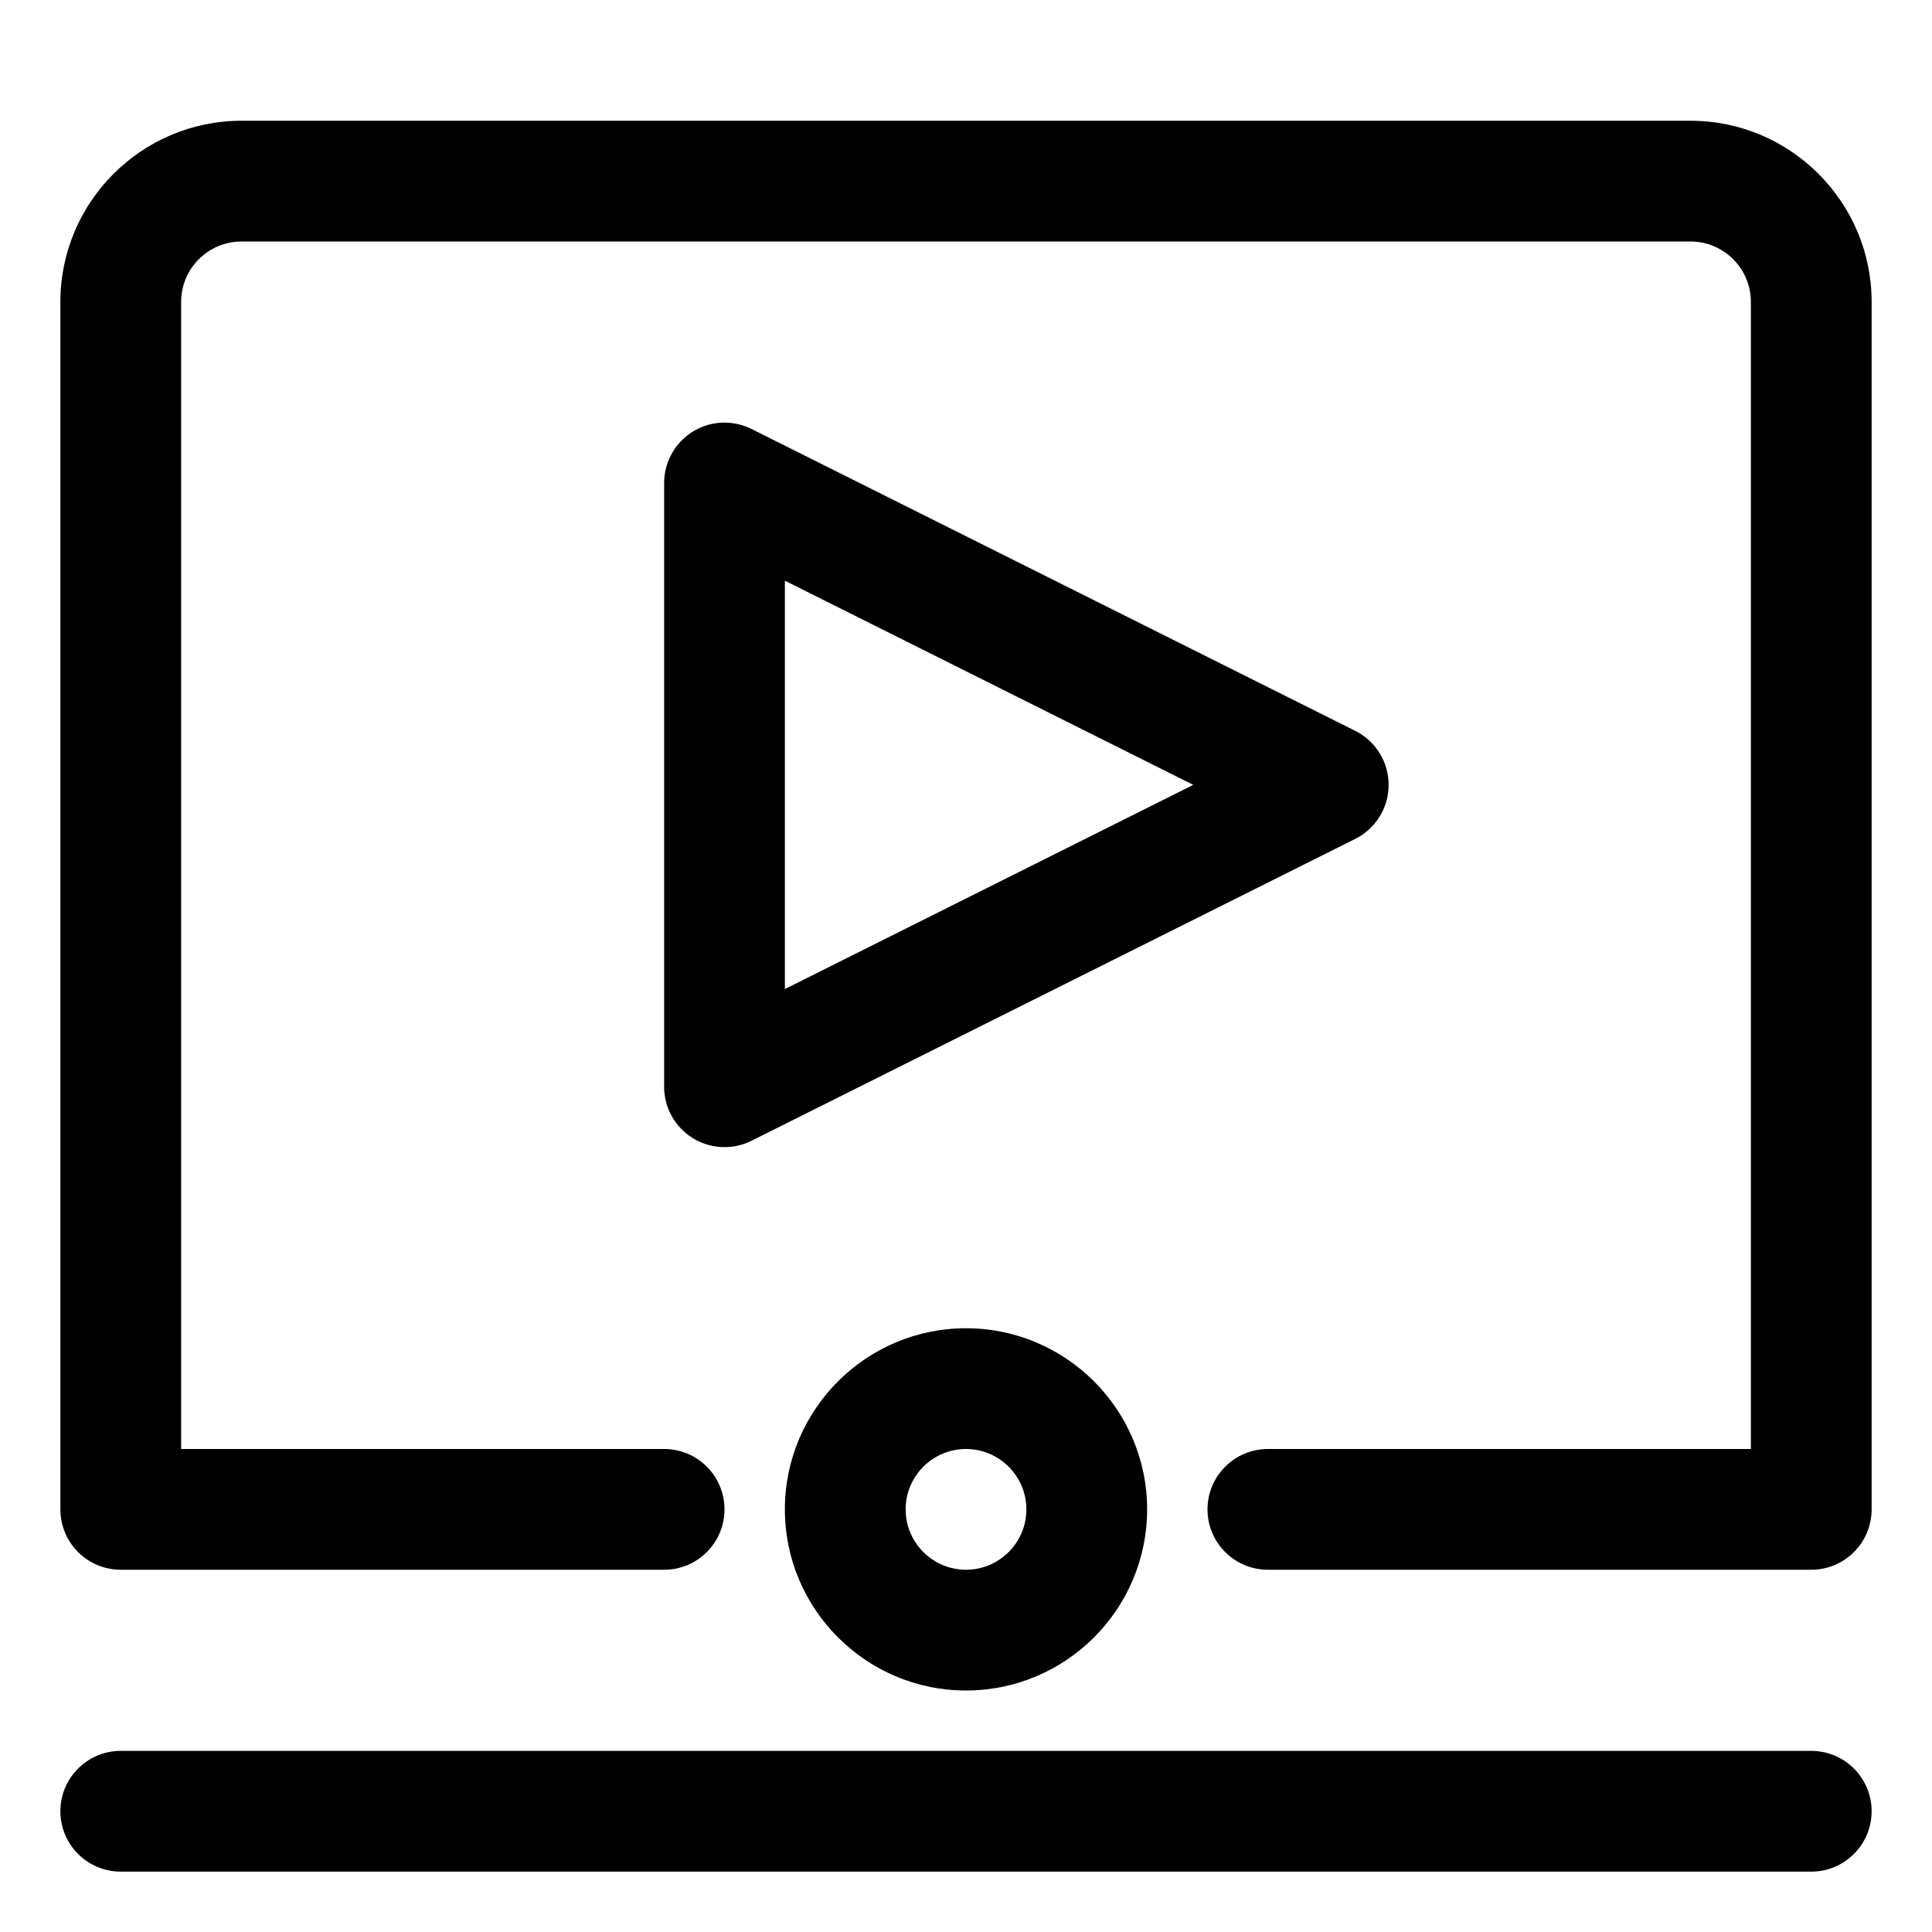
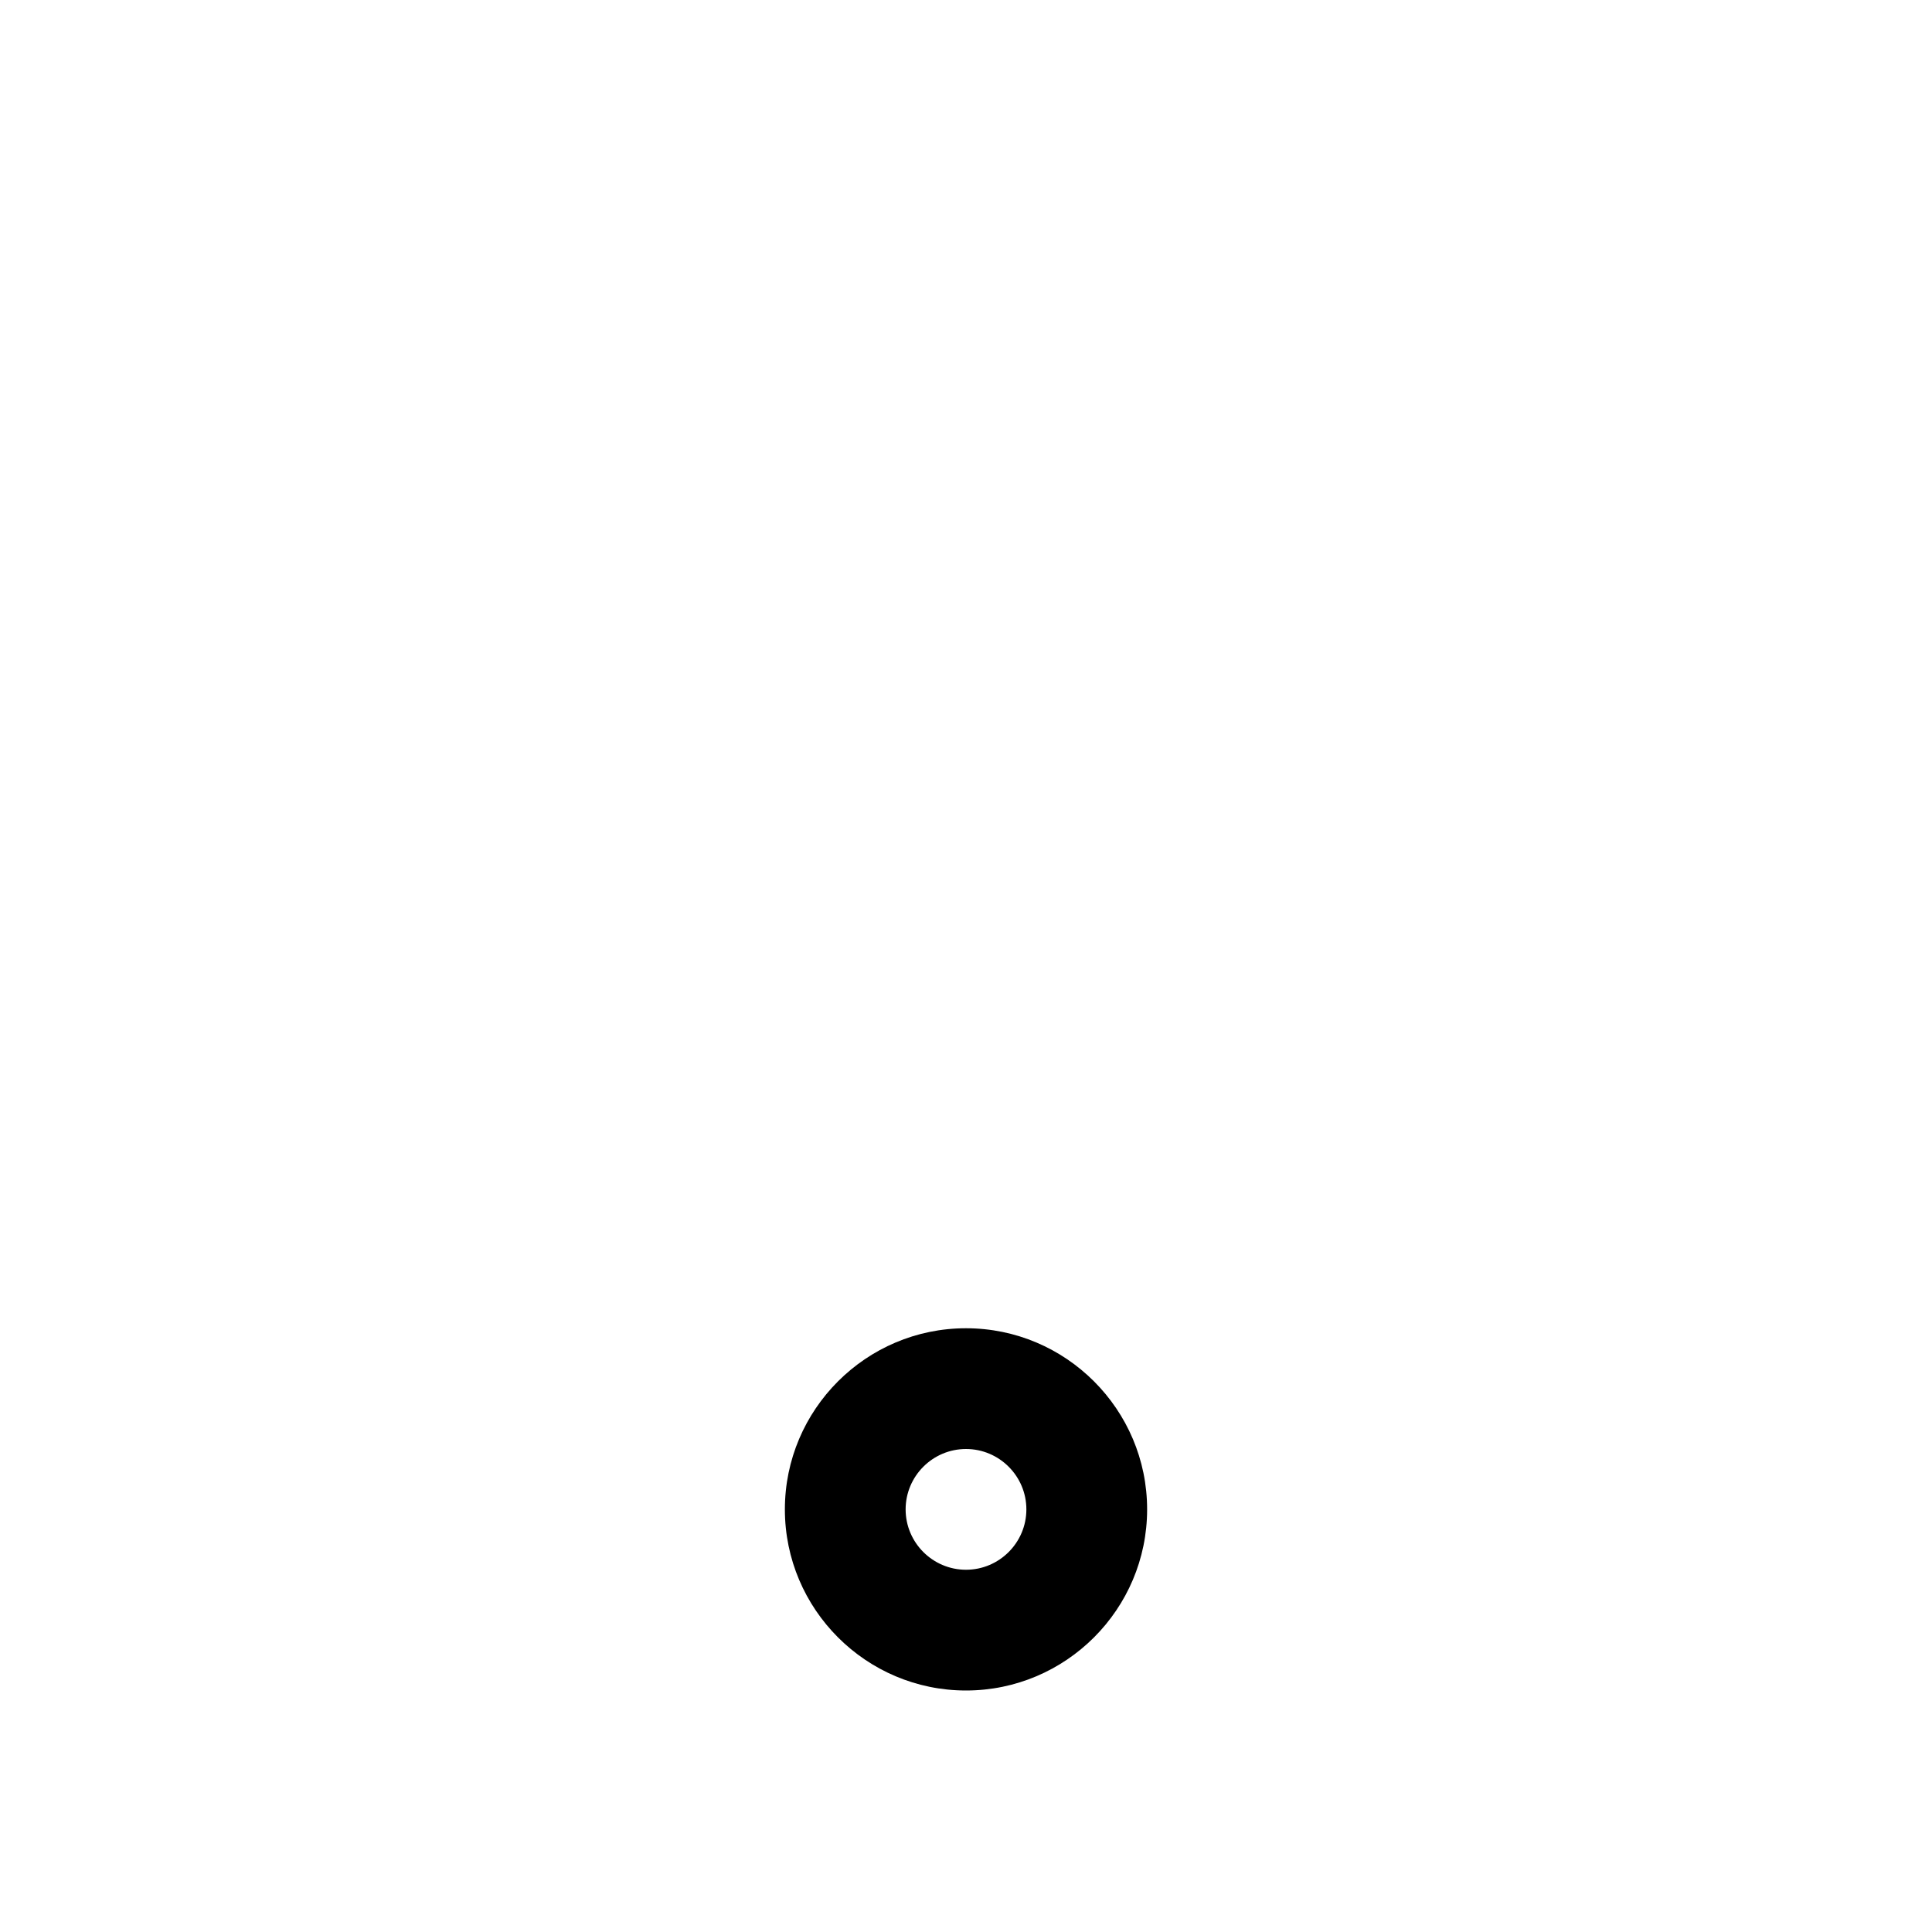
<svg xmlns="http://www.w3.org/2000/svg" enable-background="new 0 0 32 32" height="512" viewBox="0 0 32 32" width="512">
  <g id="_x30_2_video_play">
    <g>
-       <path d="m23 13c0-.379-.214-.725-.553-.895l-10-5c-.31-.154-.678-.139-.973.044-.294.183-.474.504-.474.851v10c0 .347.18.668.474.851.161.099.343.149.526.149.153 0 .306-.035.447-.105l10-5c.339-.17.553-.516.553-.895zm-10 3.382v-6.764l6.764 3.382z" />
      <path d="m13 25c0 1.654 1.346 3 3 3s3-1.346 3-3-1.346-3-3-3-3 1.346-3 3zm4 0c0 .551-.449 1-1 1s-1-.449-1-1 .449-1 1-1 1 .449 1 1z" />
-       <path d="m28 2h-24c-1.654 0-3 1.346-3 3v20c0 .552.448 1 1 1h9c.552 0 1-.448 1-1s-.448-1-1-1h-8v-19c0-.551.449-1 1-1h24c.551 0 1 .449 1 1v19h-8c-.552 0-1 .448-1 1s.448 1 1 1h9c.552 0 1-.448 1-1v-20c0-1.654-1.346-3-3-3z" />
-       <path d="m30 29h-28c-.552 0-1 .448-1 1s.448 1 1 1h28c.552 0 1-.448 1-1s-.448-1-1-1z" />
    </g>
  </g>
</svg>